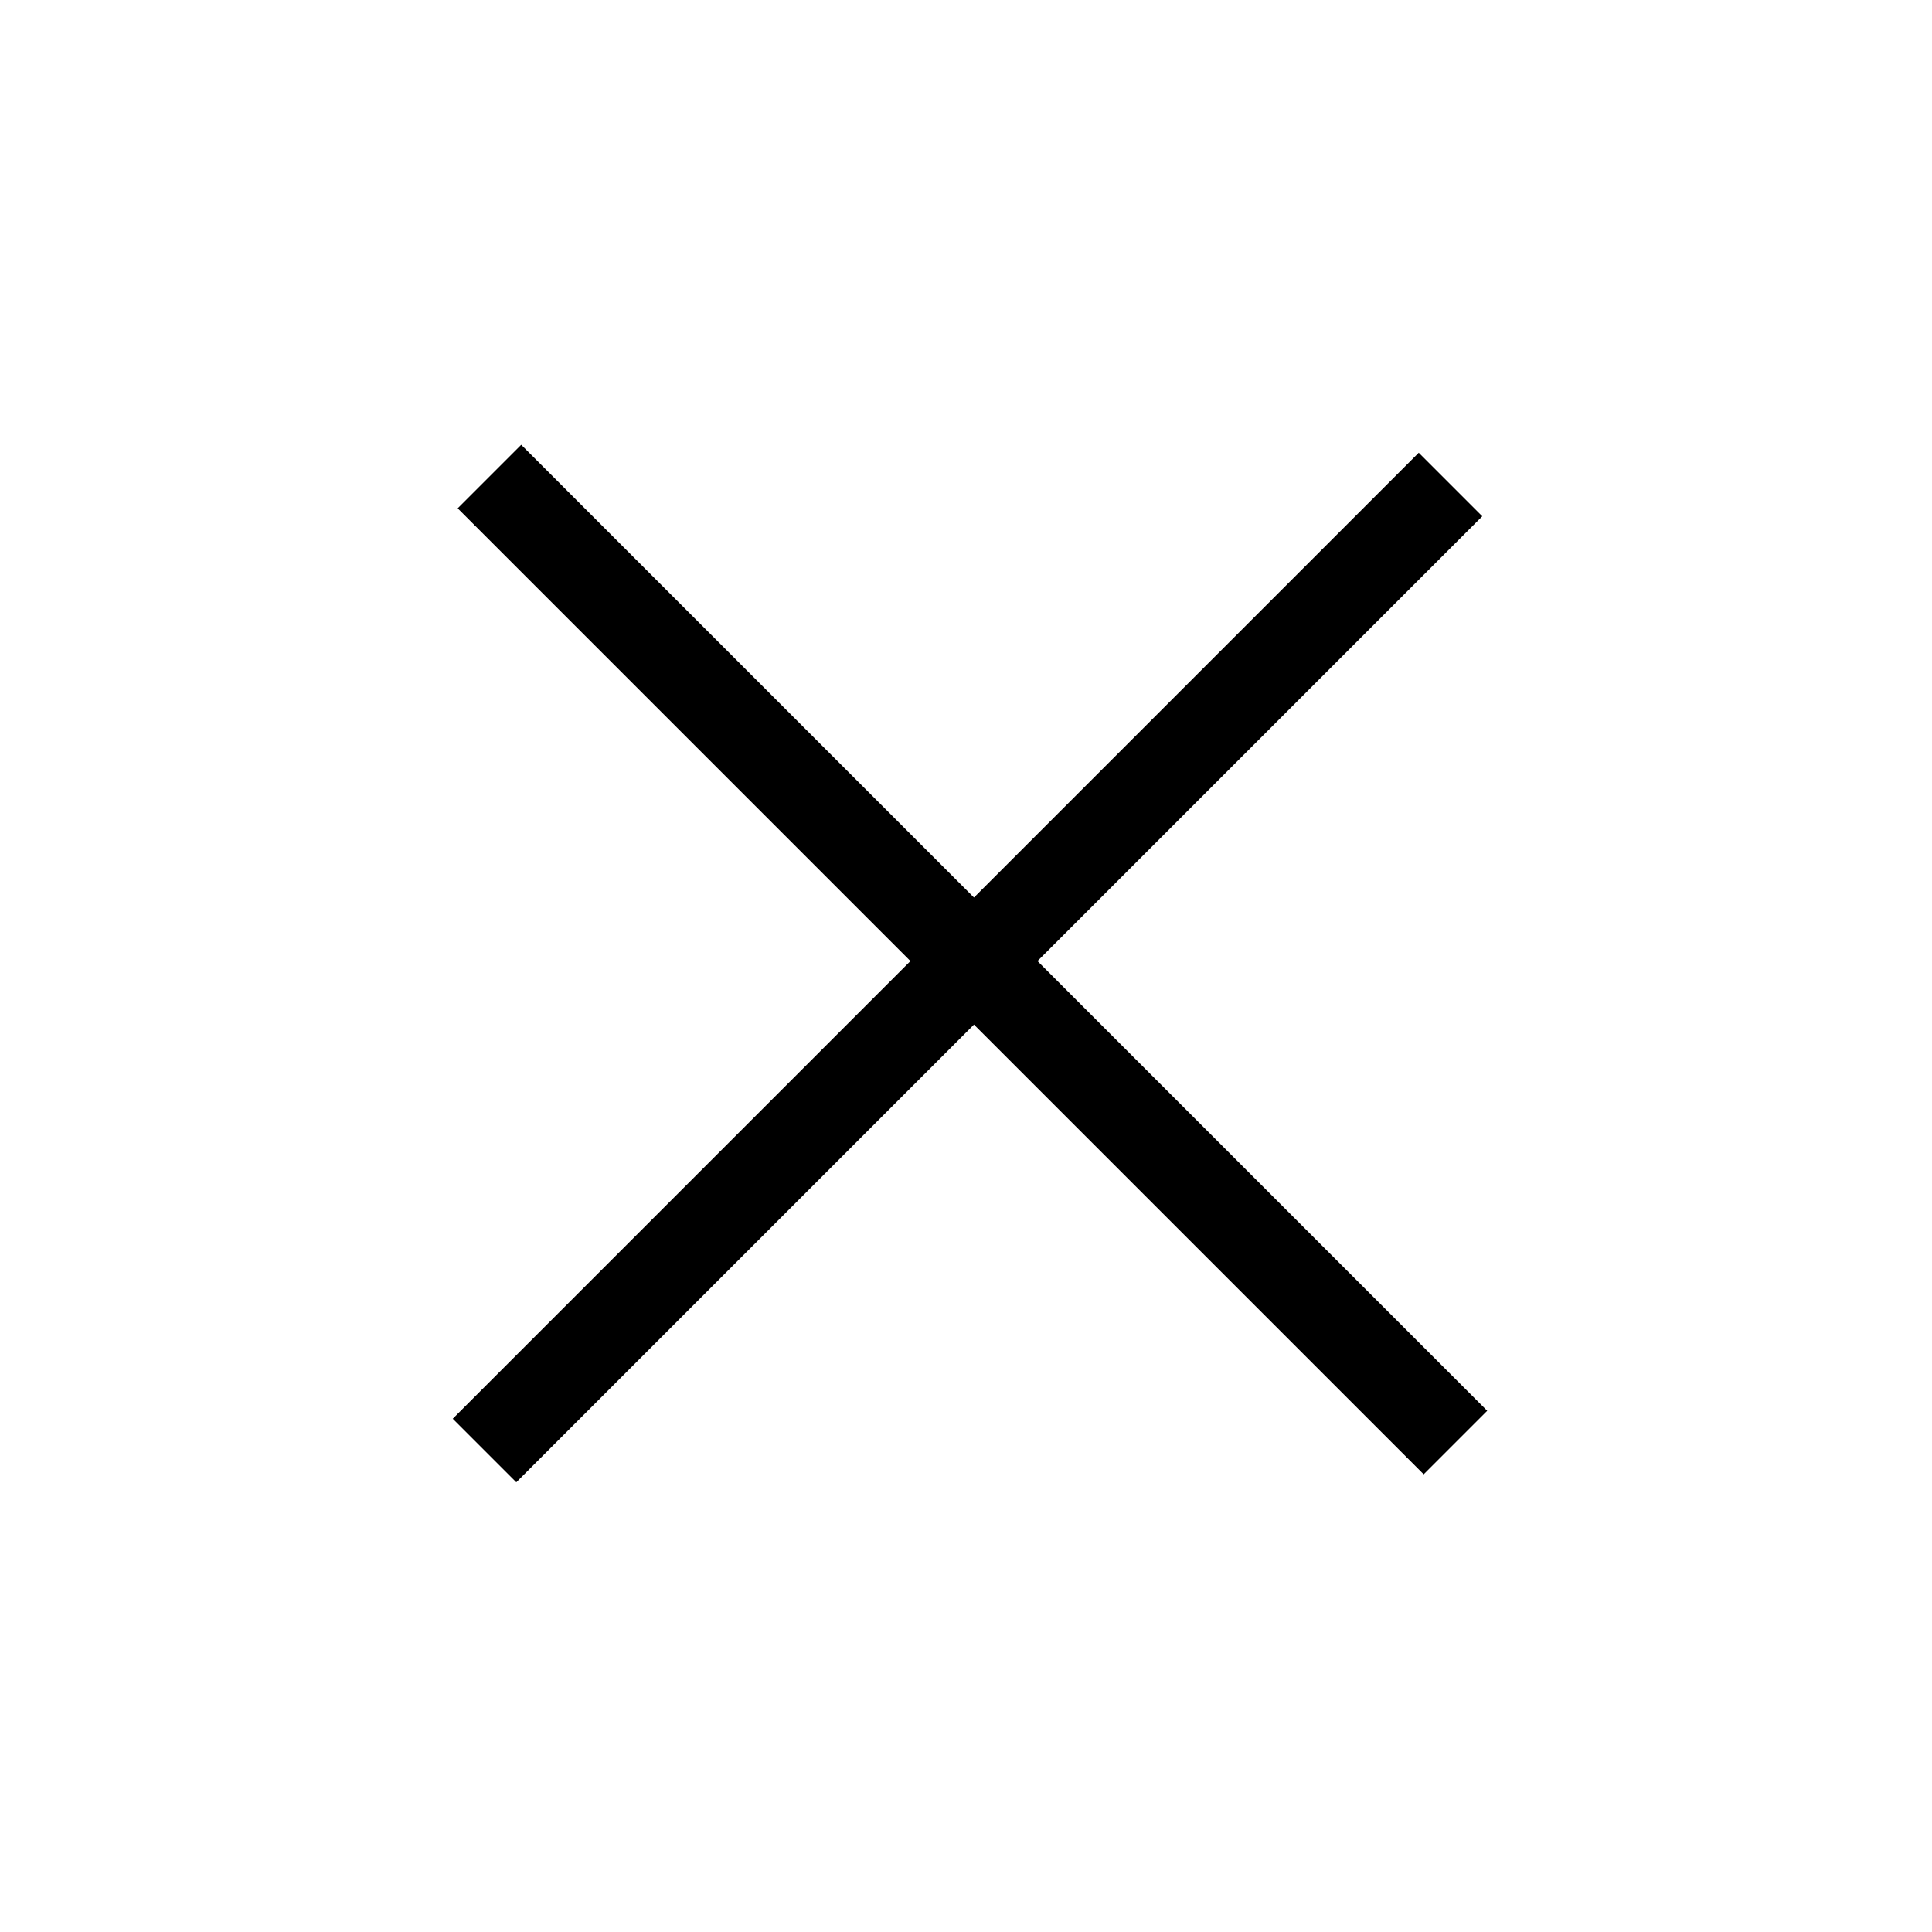
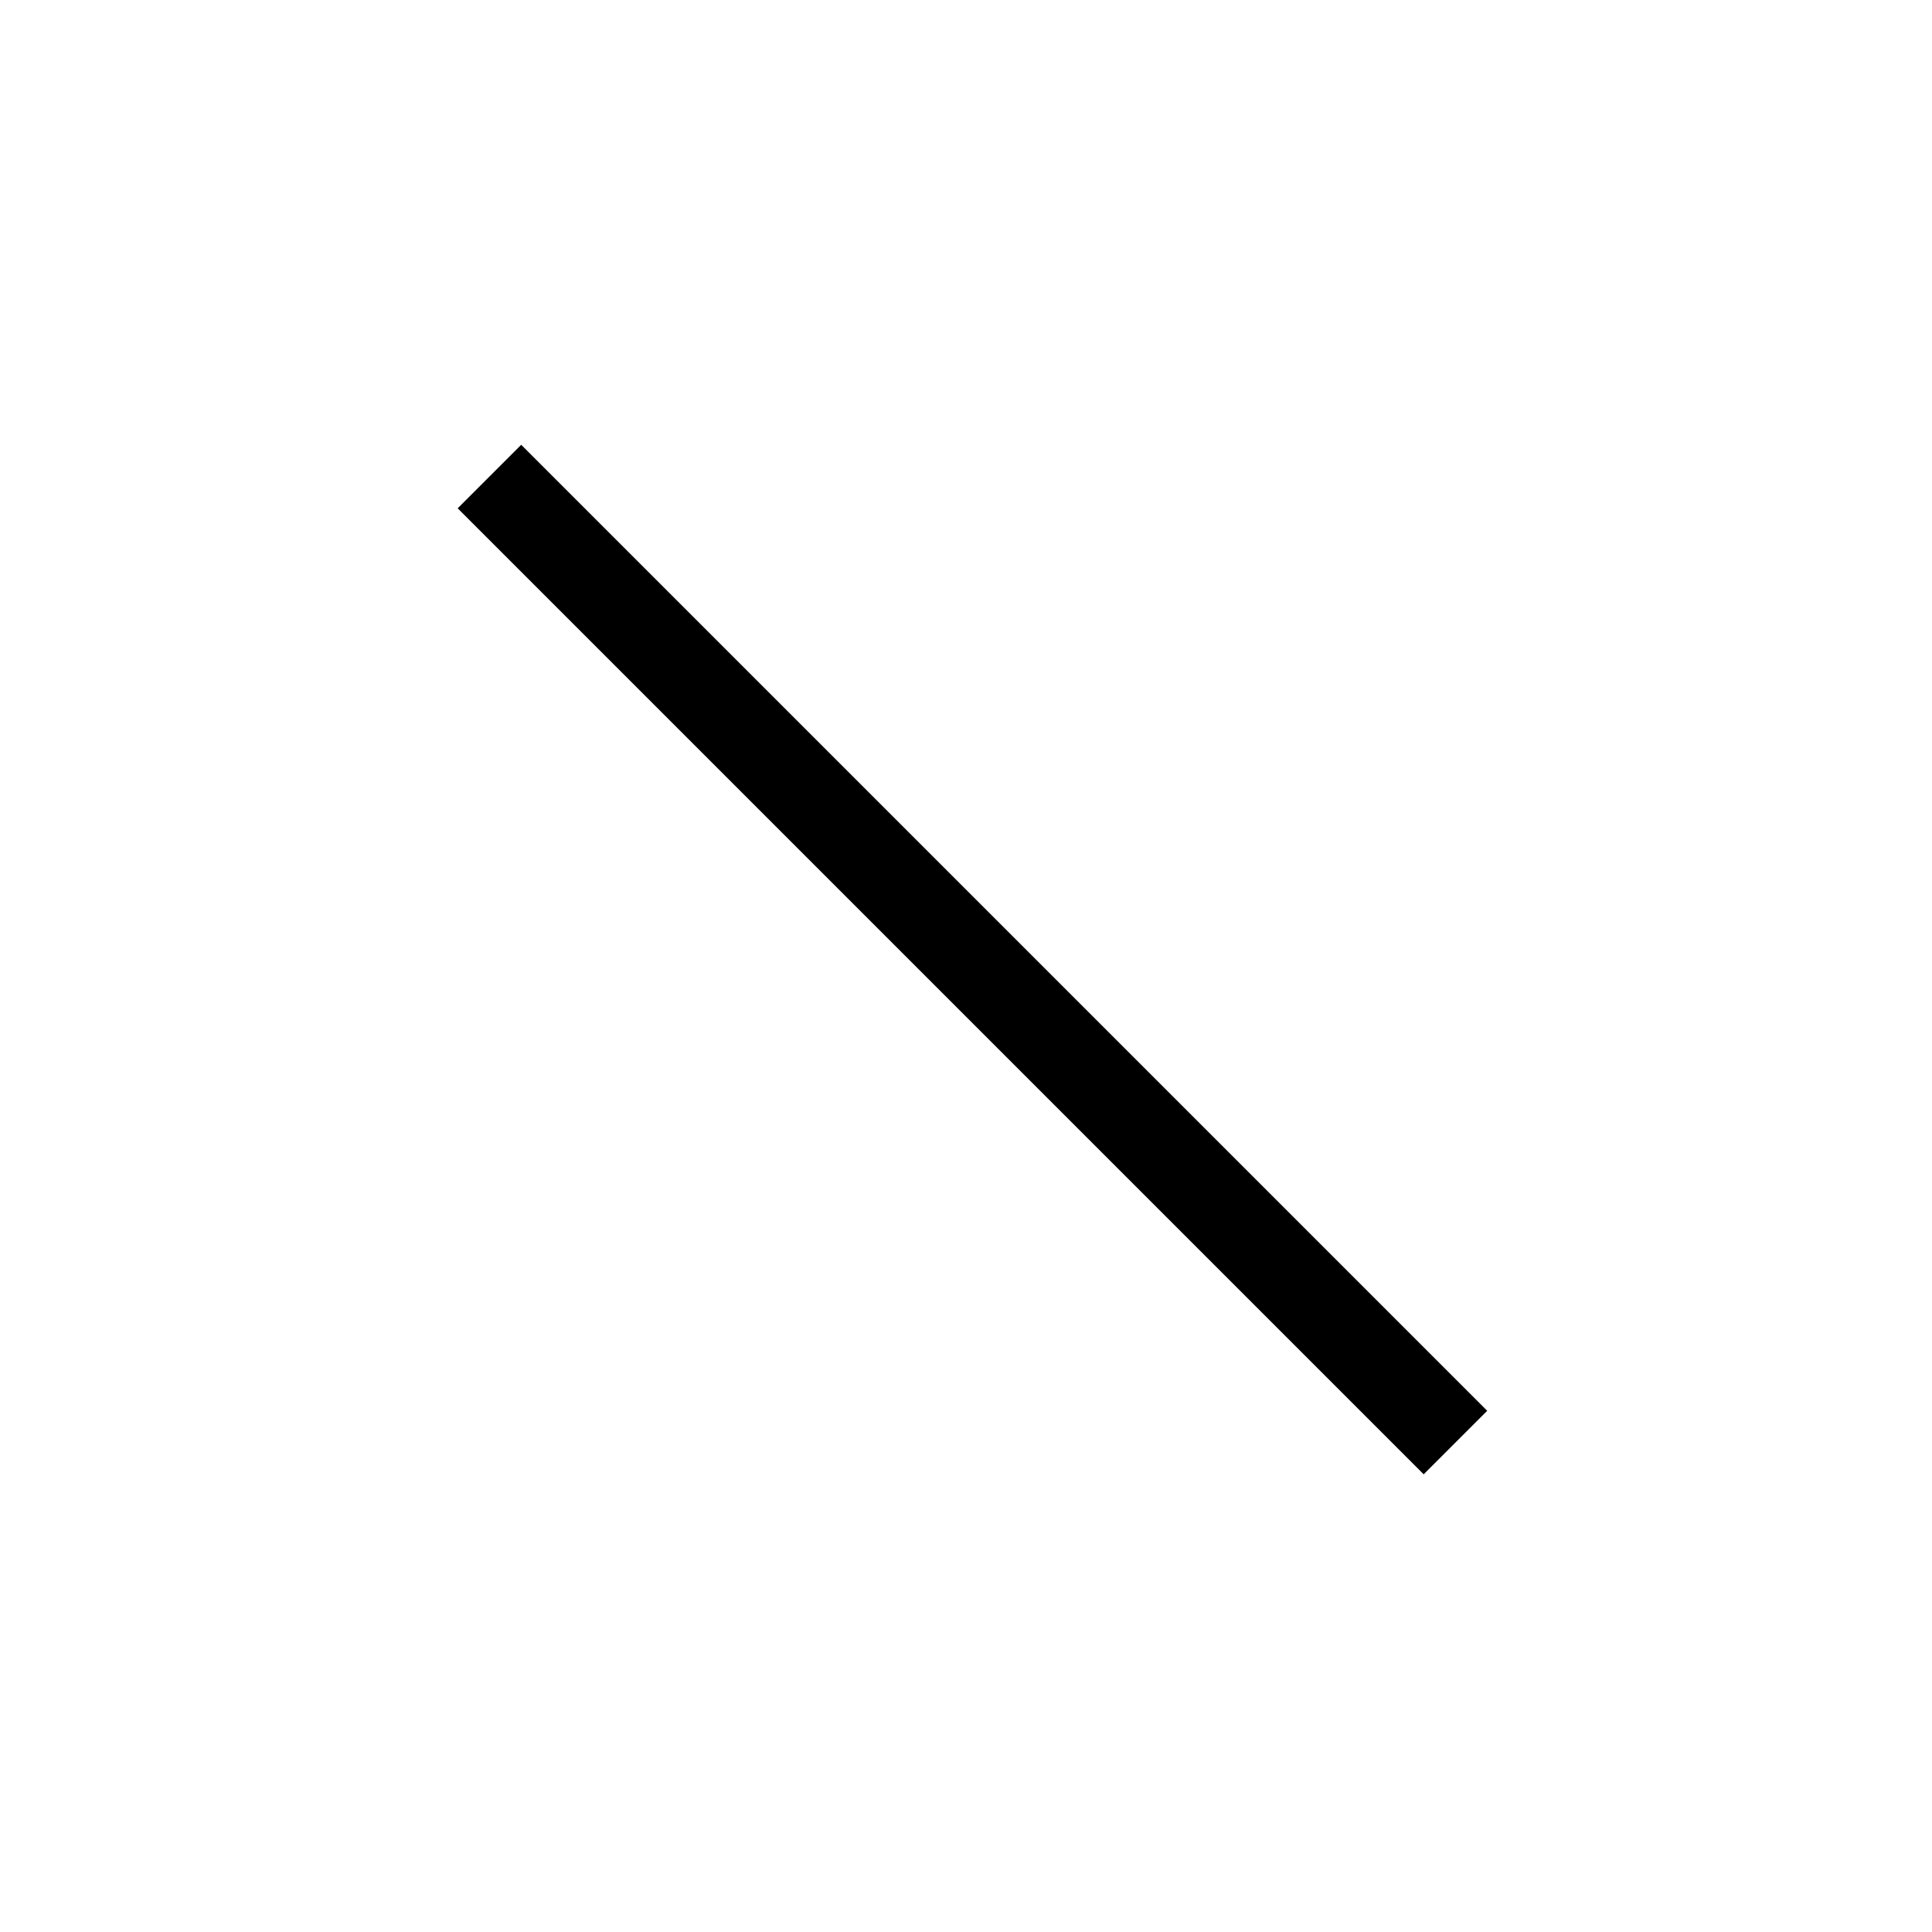
<svg xmlns="http://www.w3.org/2000/svg" width="86" height="86" viewBox="0 0 86 86" fill="none">
  <line x1="21.787" y1="21.213" x2="64.787" y2="64.213" stroke="black" stroke-width="4" />
-   <line x1="21.567" y1="64.567" x2="64.567" y2="21.567" stroke="black" stroke-width="4" />
</svg>